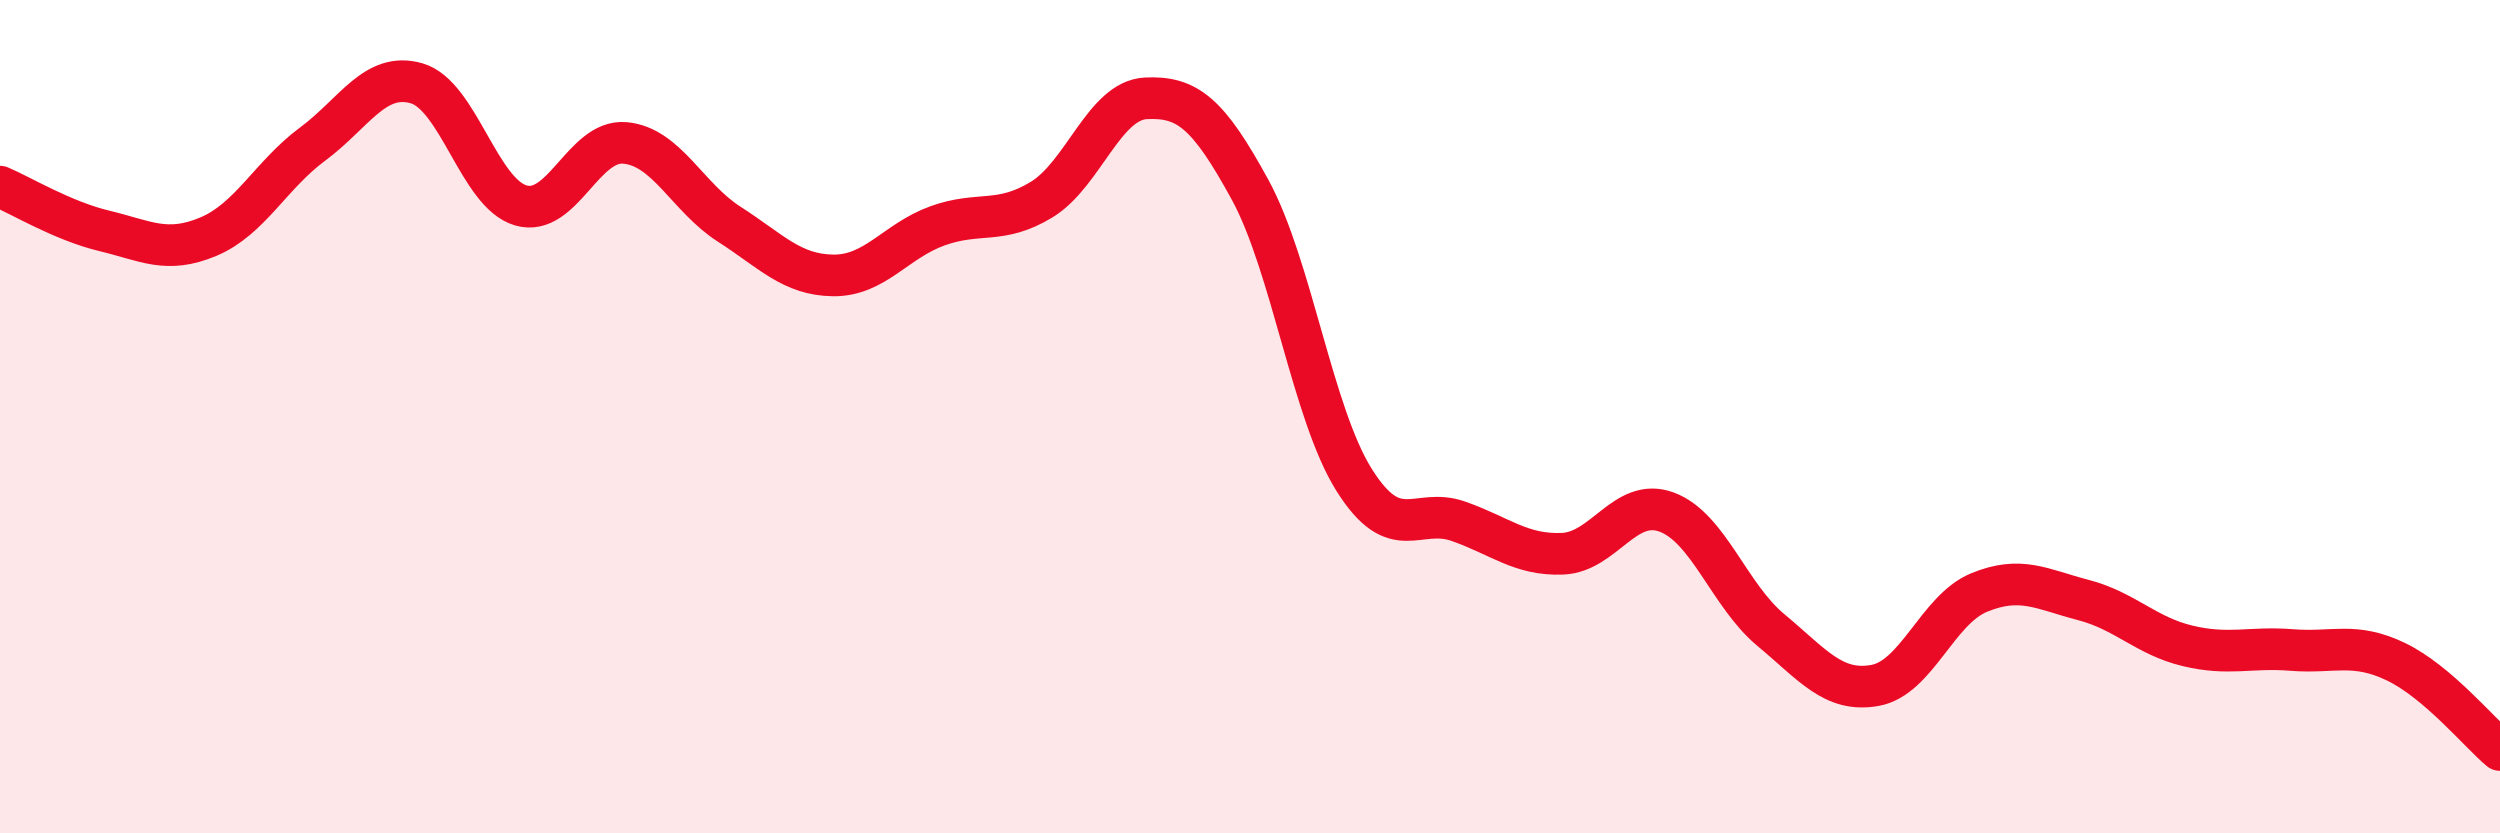
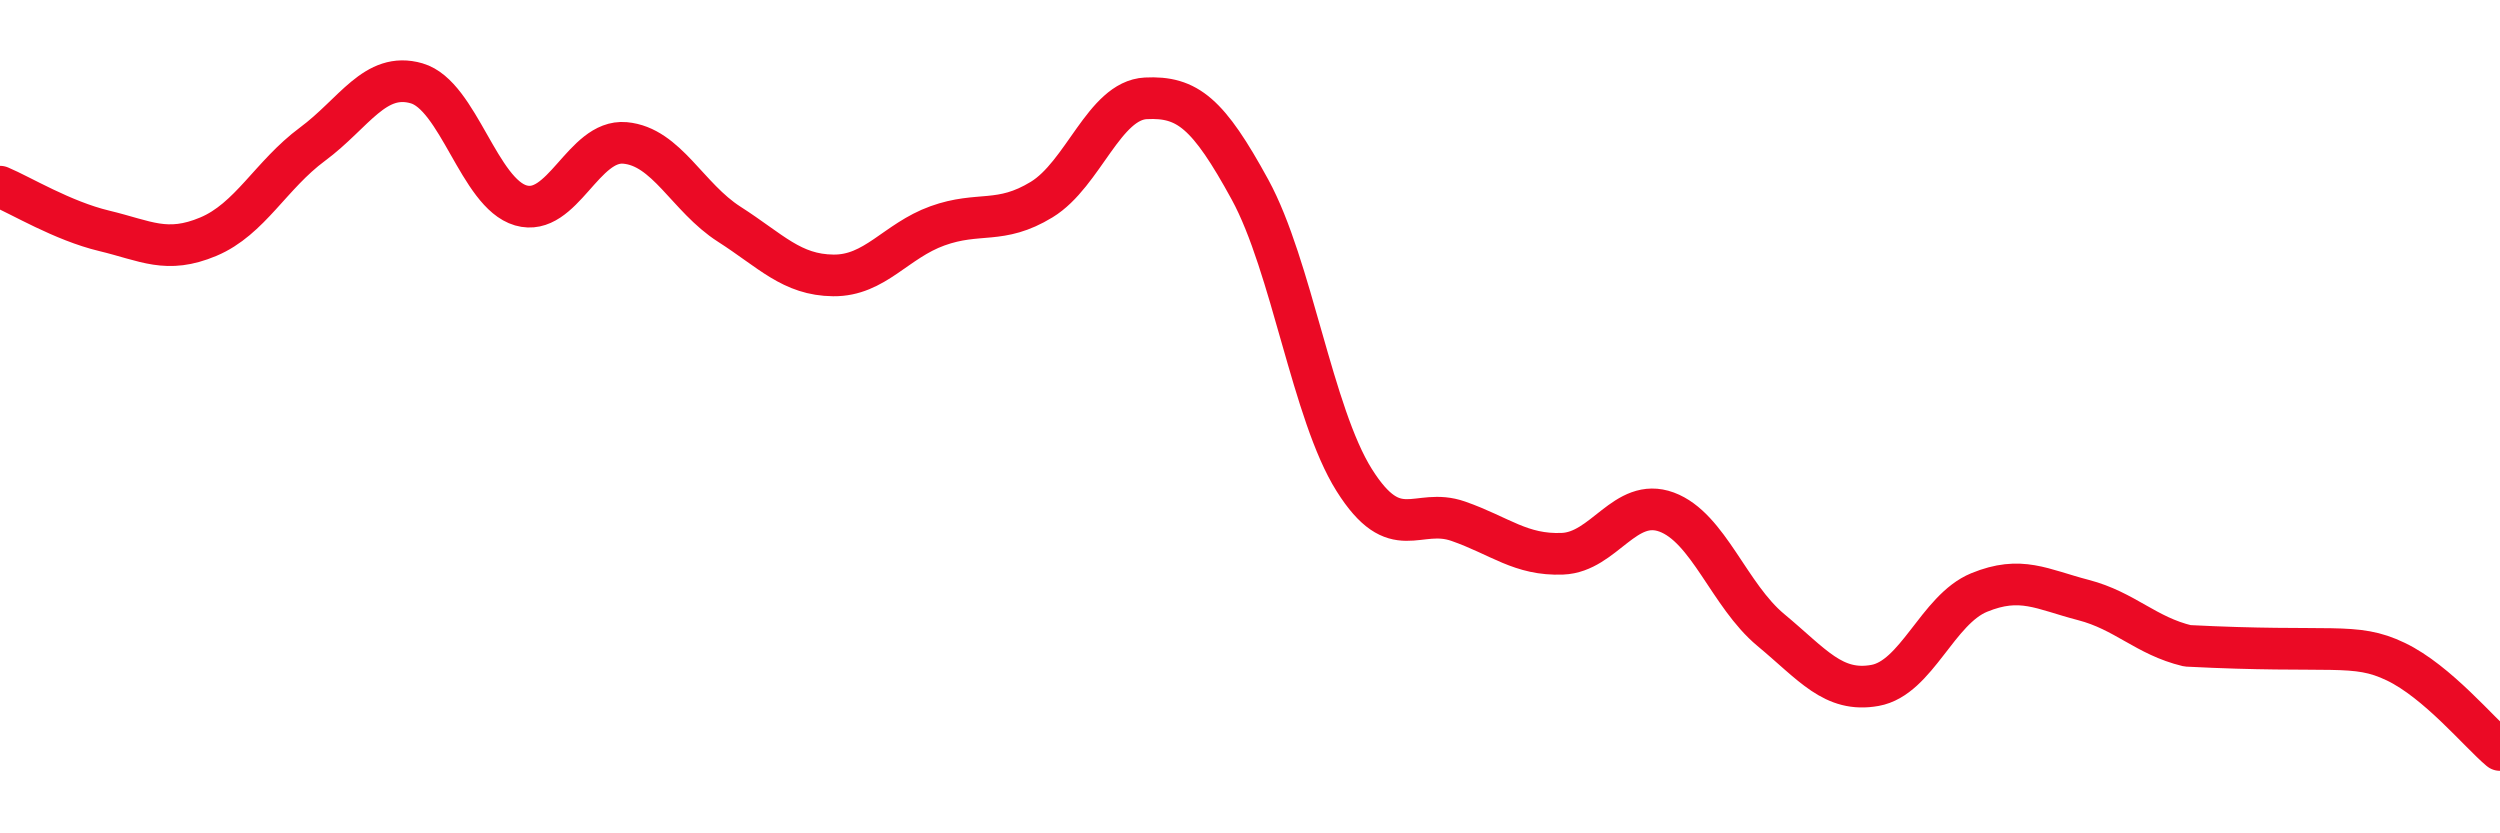
<svg xmlns="http://www.w3.org/2000/svg" width="60" height="20" viewBox="0 0 60 20">
-   <path d="M 0,4.48 C 0.5,4.69 1.5,5.3 2.5,5.54 C 3.5,5.78 4,6.1 5,5.68 C 6,5.26 6.5,4.2 7.5,3.46 C 8.5,2.72 9,1.71 10,2 C 11,2.29 11.5,4.64 12.5,4.93 C 13.5,5.22 14,3.34 15,3.43 C 16,3.52 16.5,4.74 17.5,5.38 C 18.5,6.02 19,6.6 20,6.61 C 21,6.62 21.5,5.78 22.5,5.42 C 23.5,5.06 24,5.4 25,4.79 C 26,4.18 26.5,2.41 27.5,2.36 C 28.5,2.31 29,2.72 30,4.55 C 31,6.38 31.5,9.93 32.5,11.52 C 33.5,13.11 34,12.16 35,12.51 C 36,12.86 36.5,13.33 37.5,13.29 C 38.5,13.25 39,11.92 40,12.29 C 41,12.66 41.5,14.29 42.5,15.12 C 43.5,15.95 44,16.63 45,16.45 C 46,16.27 46.5,14.63 47.5,14.22 C 48.5,13.81 49,14.14 50,14.4 C 51,14.66 51.5,15.26 52.5,15.5 C 53.5,15.74 54,15.52 55,15.6 C 56,15.68 56.5,15.4 57.5,15.88 C 58.5,16.36 59.5,17.58 60,18L60 20L0 20Z" fill="#EB0A25" opacity="0.1" stroke-linecap="round" stroke-linejoin="round" />
-   <path d="M 0,4.48 C 0.5,4.69 1.5,5.3 2.5,5.54 C 3.5,5.78 4,6.1 5,5.68 C 6,5.26 6.5,4.2 7.5,3.46 C 8.5,2.72 9,1.71 10,2 C 11,2.29 11.5,4.64 12.5,4.93 C 13.5,5.22 14,3.34 15,3.43 C 16,3.52 16.5,4.74 17.5,5.38 C 18.5,6.02 19,6.6 20,6.61 C 21,6.62 21.5,5.78 22.5,5.42 C 23.5,5.06 24,5.4 25,4.79 C 26,4.18 26.5,2.41 27.5,2.36 C 28.5,2.31 29,2.72 30,4.55 C 31,6.38 31.5,9.93 32.5,11.52 C 33.5,13.11 34,12.16 35,12.51 C 36,12.86 36.5,13.33 37.5,13.29 C 38.5,13.25 39,11.92 40,12.29 C 41,12.66 41.5,14.29 42.5,15.12 C 43.5,15.95 44,16.63 45,16.45 C 46,16.27 46.5,14.63 47.5,14.22 C 48.5,13.81 49,14.14 50,14.4 C 51,14.66 51.5,15.26 52.5,15.5 C 53.5,15.74 54,15.52 55,15.6 C 56,15.68 56.5,15.4 57.5,15.88 C 58.5,16.36 59.5,17.58 60,18" stroke="#EB0A25" stroke-width="1" fill="none" stroke-linecap="round" stroke-linejoin="round" />
+   <path d="M 0,4.48 C 0.5,4.69 1.5,5.3 2.5,5.54 C 3.5,5.78 4,6.1 5,5.68 C 6,5.26 6.5,4.2 7.5,3.46 C 8.5,2.72 9,1.71 10,2 C 11,2.29 11.5,4.64 12.5,4.93 C 13.5,5.22 14,3.34 15,3.43 C 16,3.52 16.5,4.74 17.5,5.38 C 18.5,6.02 19,6.6 20,6.61 C 21,6.62 21.5,5.78 22.5,5.42 C 23.5,5.06 24,5.4 25,4.79 C 26,4.18 26.5,2.41 27.5,2.36 C 28.5,2.31 29,2.72 30,4.55 C 31,6.38 31.5,9.93 32.5,11.52 C 33.5,13.11 34,12.16 35,12.51 C 36,12.86 36.5,13.33 37.5,13.29 C 38.5,13.25 39,11.92 40,12.29 C 41,12.66 41.5,14.29 42.5,15.12 C 43.5,15.95 44,16.63 45,16.45 C 46,16.27 46.5,14.63 47.5,14.22 C 48.5,13.81 49,14.14 50,14.4 C 51,14.66 51.5,15.26 52.5,15.5 C 56,15.68 56.5,15.4 57.5,15.88 C 58.5,16.36 59.5,17.58 60,18" stroke="#EB0A25" stroke-width="1" fill="none" stroke-linecap="round" stroke-linejoin="round" />
</svg>